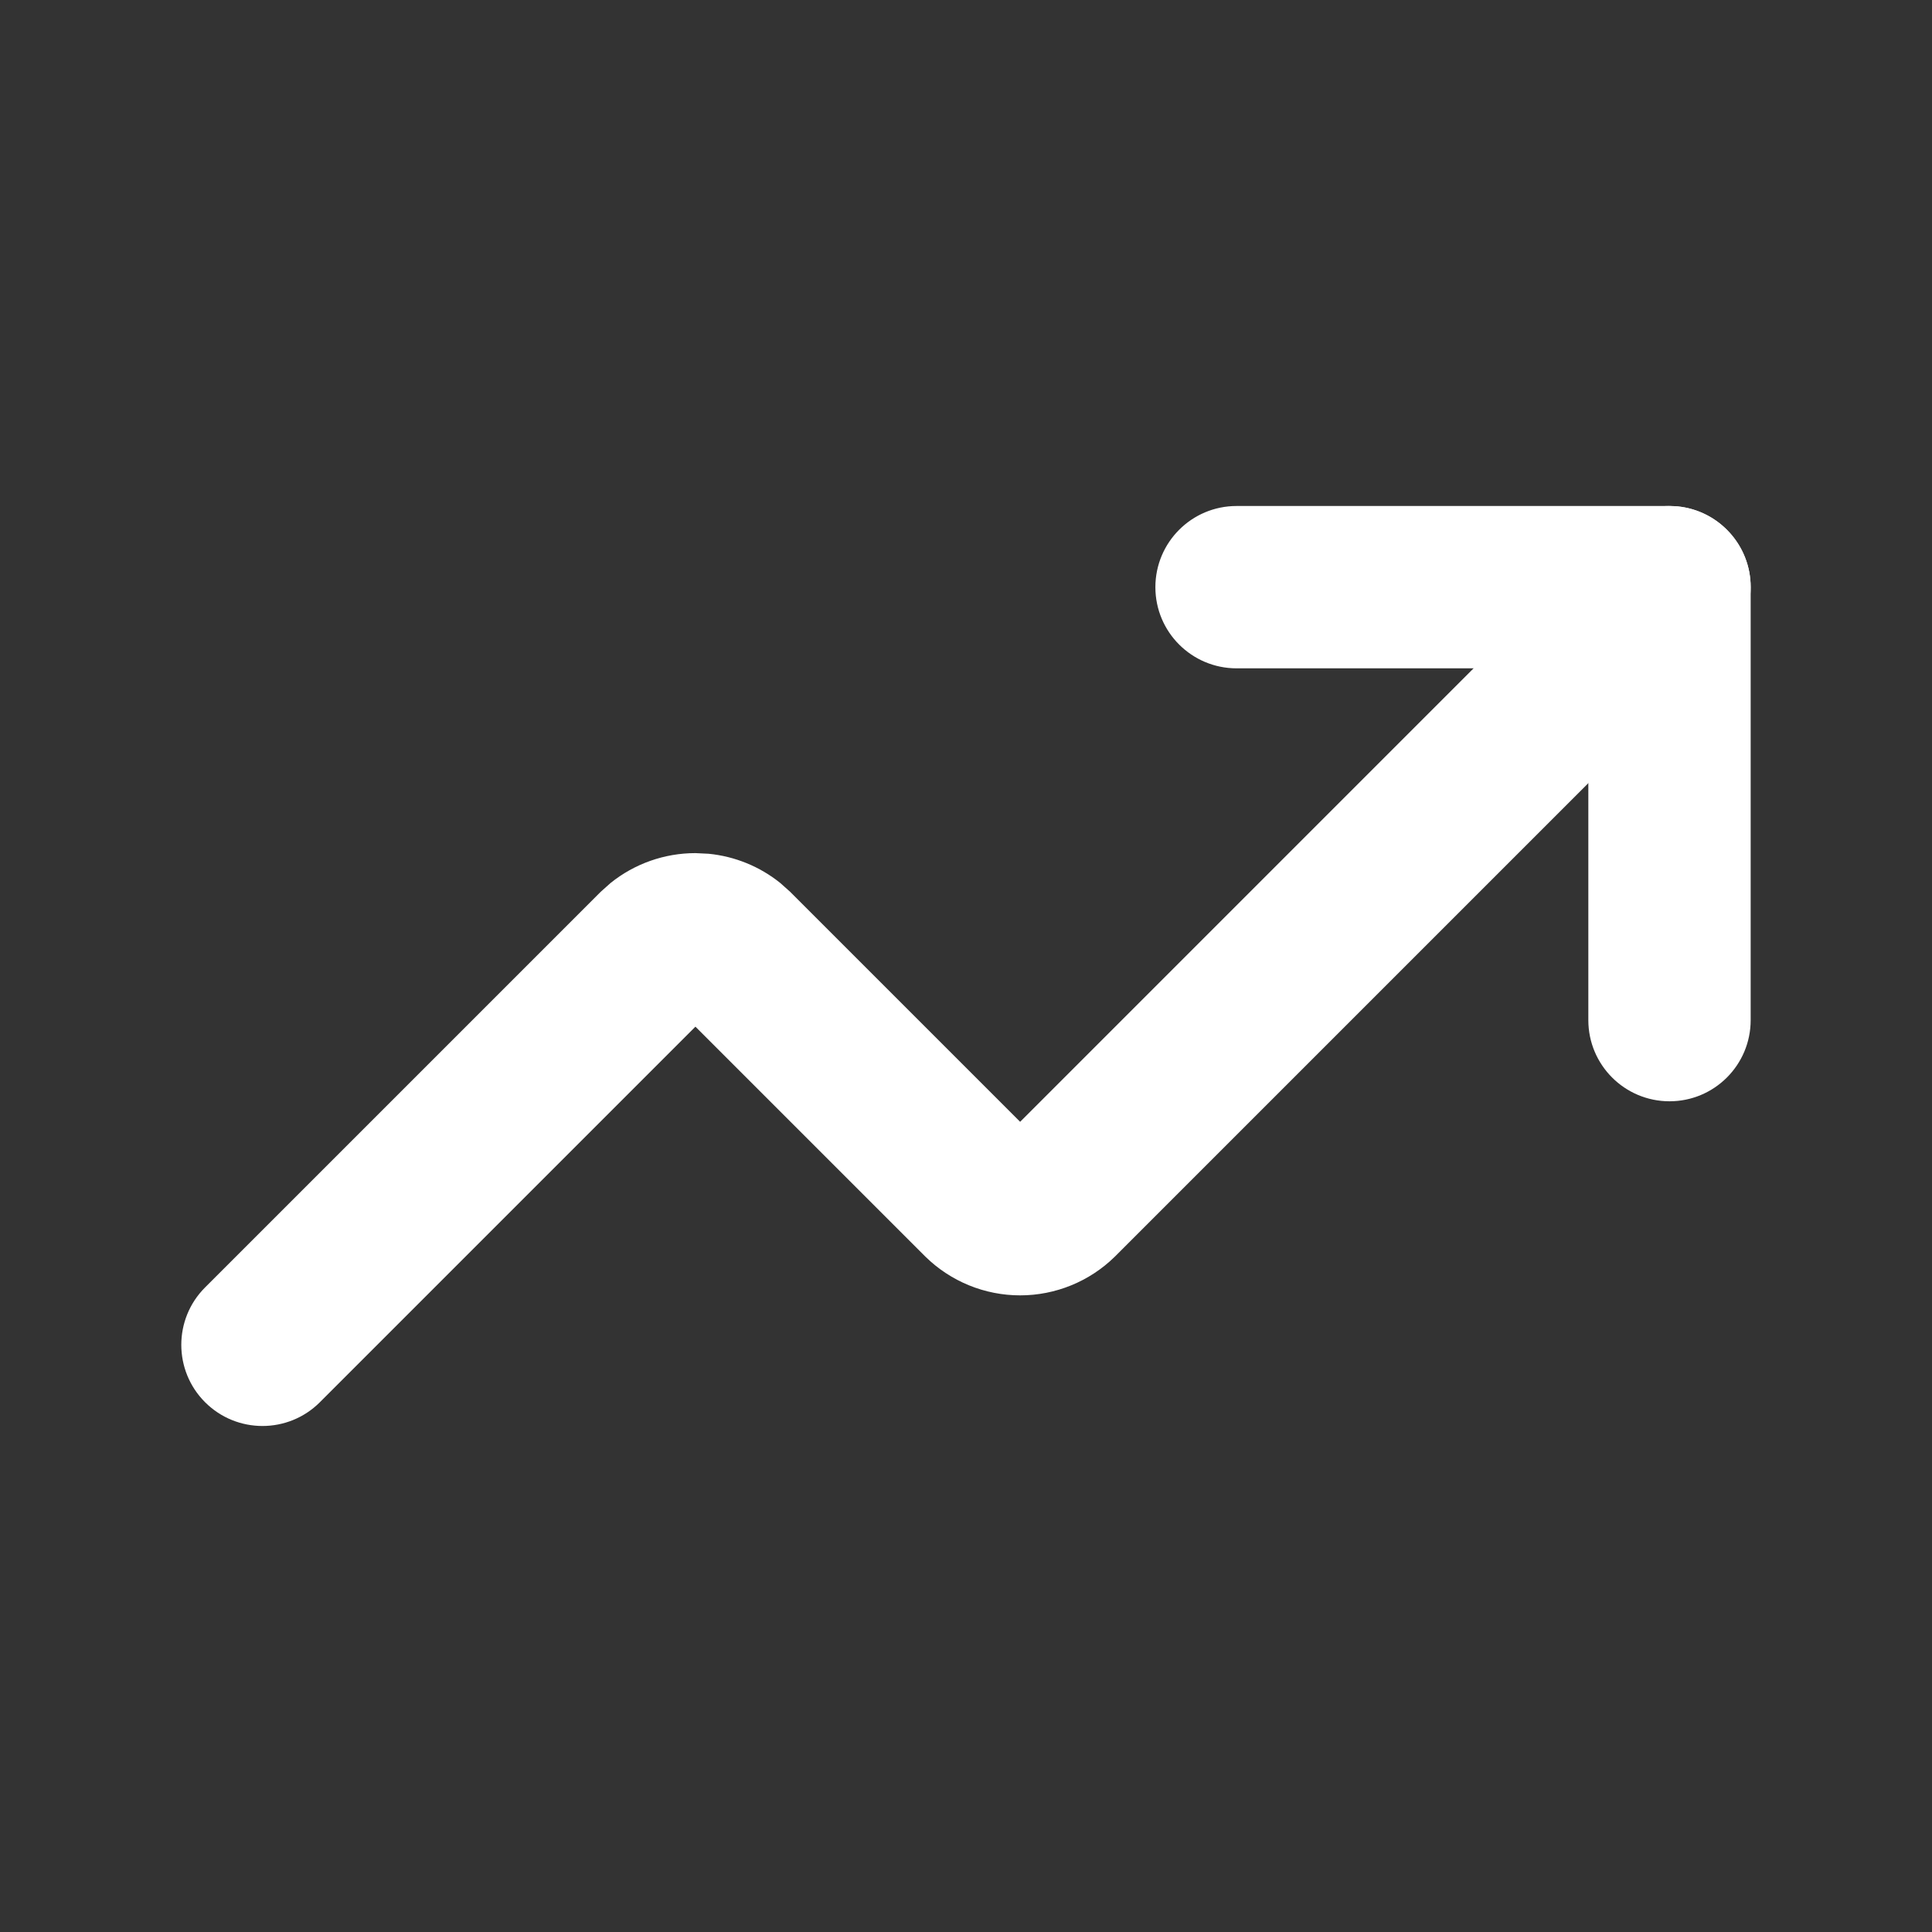
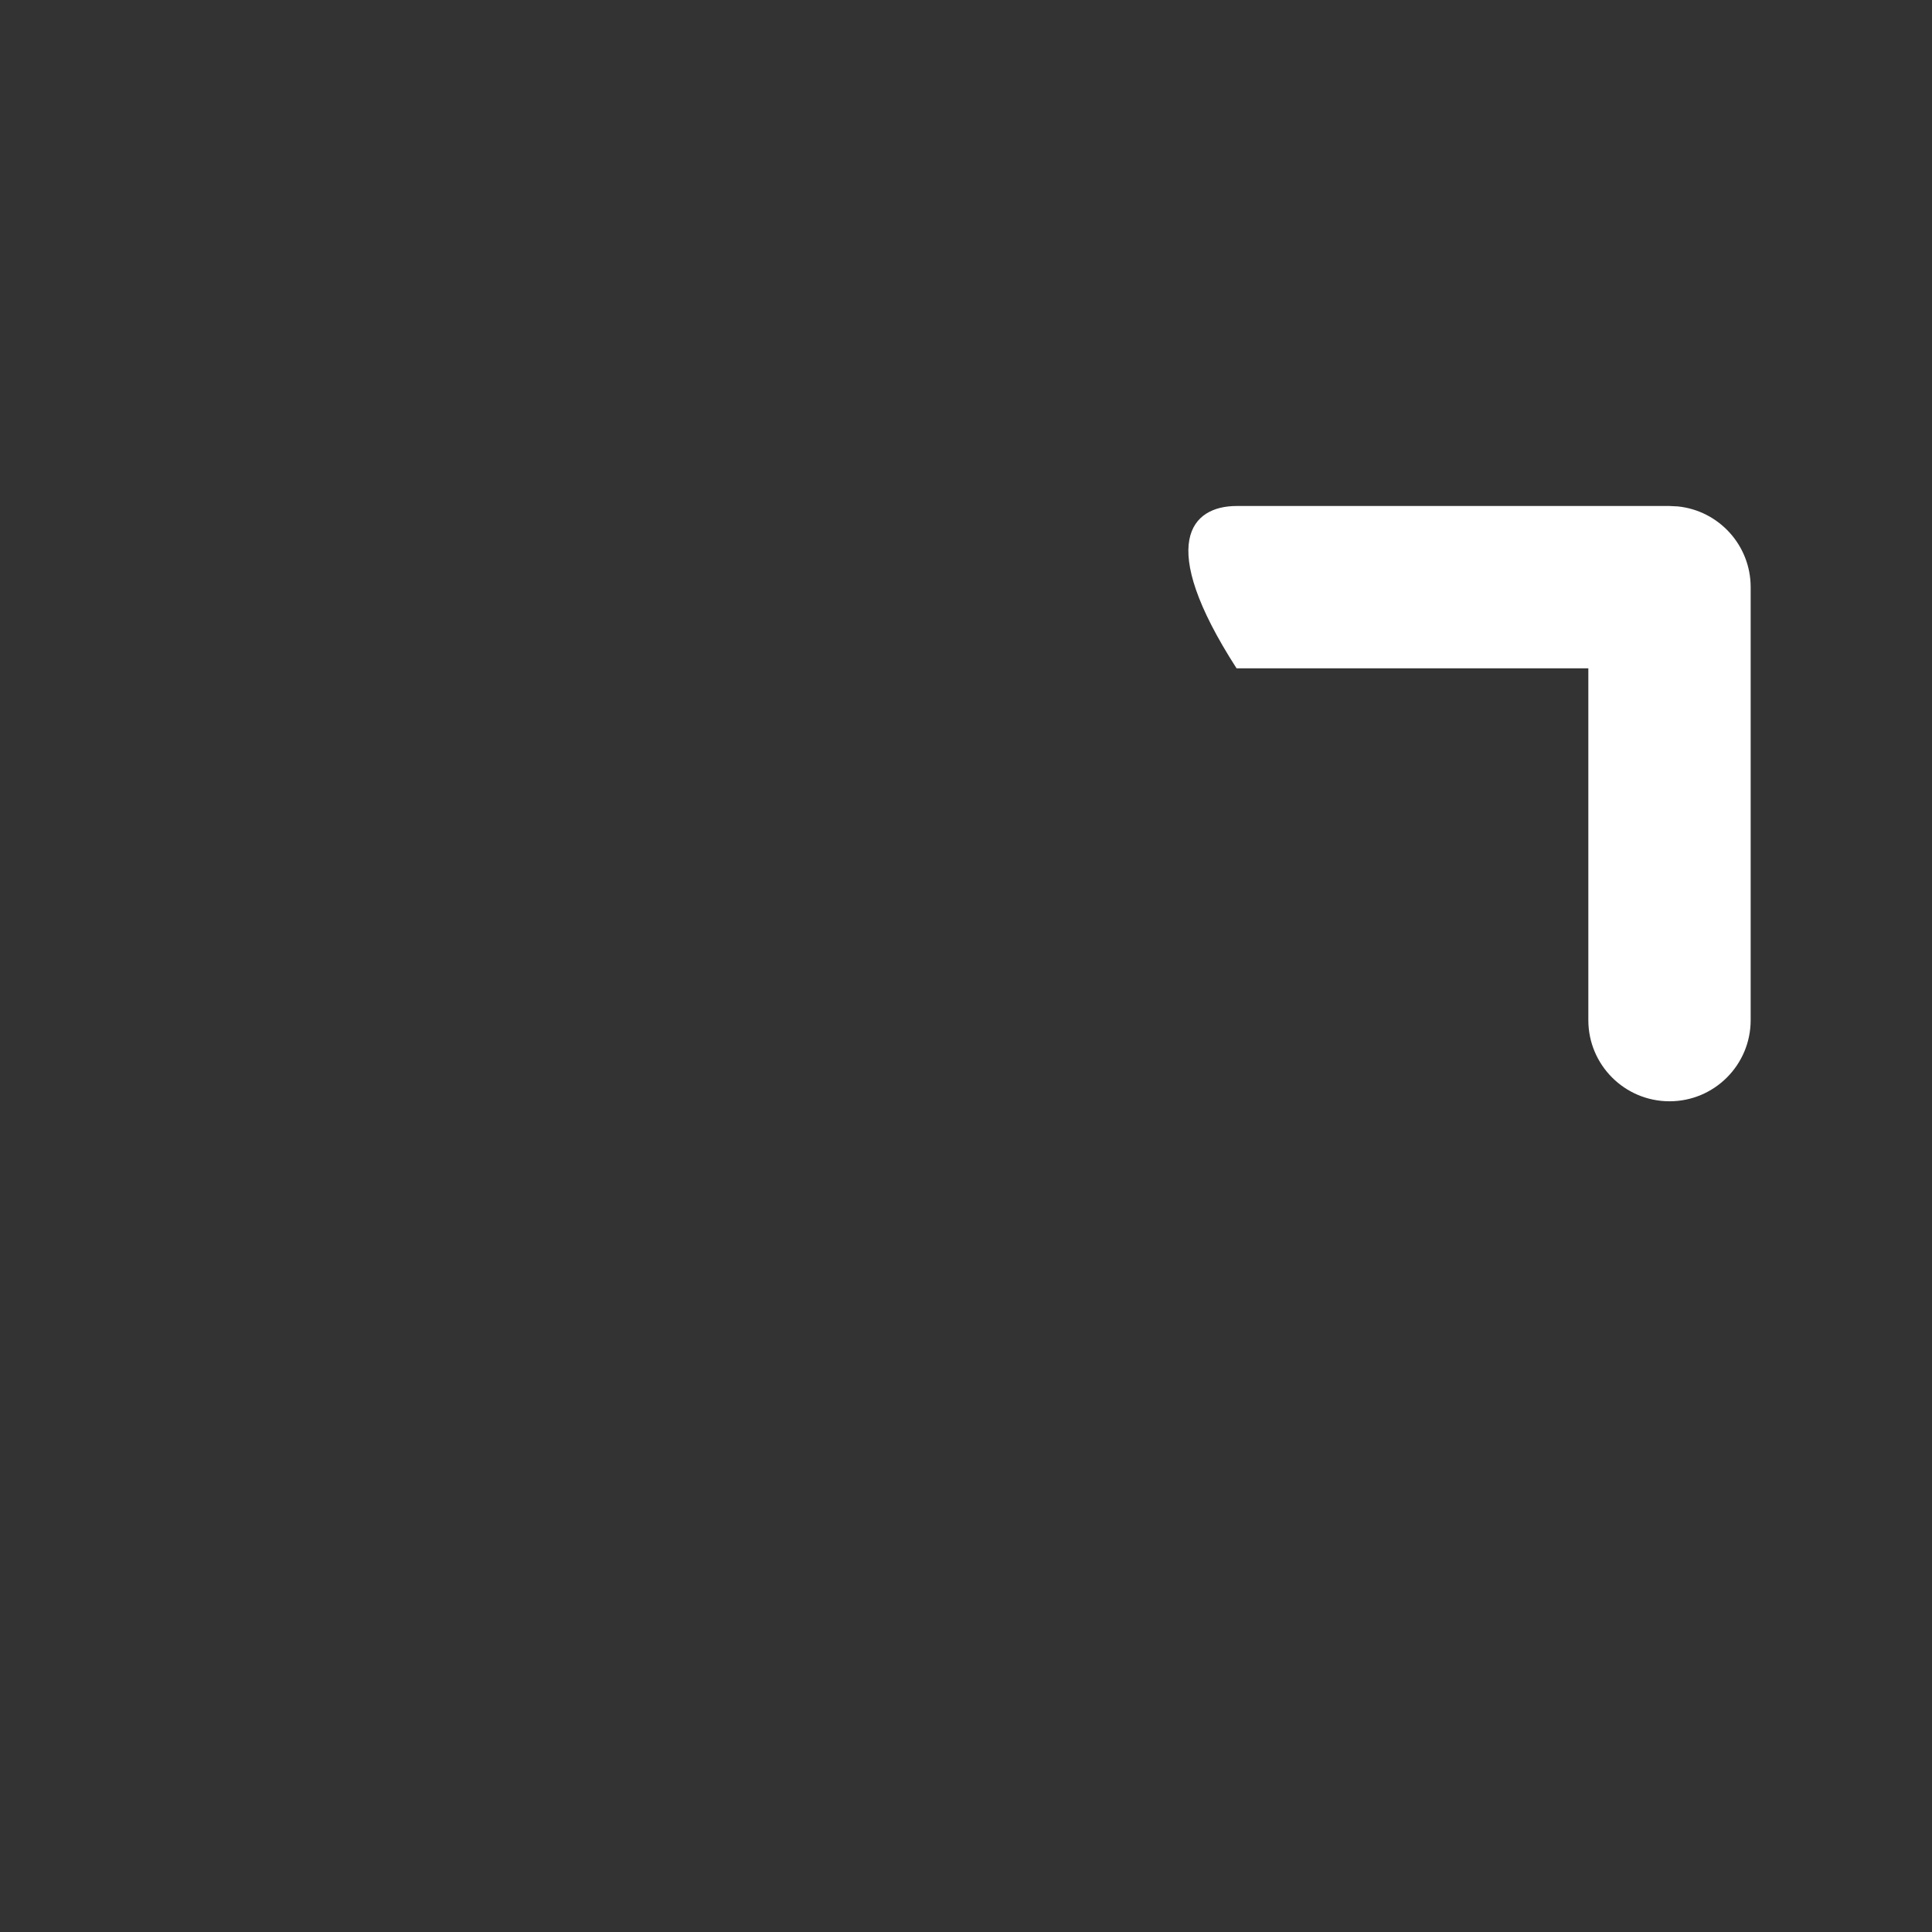
<svg xmlns="http://www.w3.org/2000/svg" width="42" height="42" viewBox="0 0 42 42" fill="none">
  <rect x="0" y="0" width="42" height="42" fill="#333333" stroke="none" />
-   <path d="M34.529 22.177V14.529H26.882C25.907 14.529 25.117 13.739 25.117 12.765C25.117 11.79 25.907 11 26.882 11H36.294L36.475 11.009C37.364 11.1 38.058 11.851 38.058 12.765V22.177C38.058 23.151 37.268 23.941 36.294 23.941C35.319 23.941 34.529 23.151 34.529 22.177Z" fill="white" />
-   <path d="M35.046 11.517C35.736 10.828 36.853 10.828 37.542 11.517C38.231 12.206 38.231 13.323 37.542 14.012L24.235 27.319C23.686 27.858 22.946 28.16 22.177 28.16C21.407 28.16 20.668 27.858 20.118 27.319L15.118 22.319L6.954 30.483C6.265 31.172 5.147 31.172 4.458 30.483C3.769 29.794 3.769 28.677 4.458 27.988L13.059 19.387L13.273 19.196C13.793 18.777 14.444 18.546 15.118 18.546L15.405 18.56C15.975 18.616 16.517 18.837 16.963 19.196L17.177 19.387L22.177 24.387L35.046 11.517Z" fill="white" />
+   <path d="M34.529 22.177V14.529H26.882C25.117 11.79 25.907 11 26.882 11H36.294L36.475 11.009C37.364 11.1 38.058 11.851 38.058 12.765V22.177C38.058 23.151 37.268 23.941 36.294 23.941C35.319 23.941 34.529 23.151 34.529 22.177Z" fill="white" />
</svg>